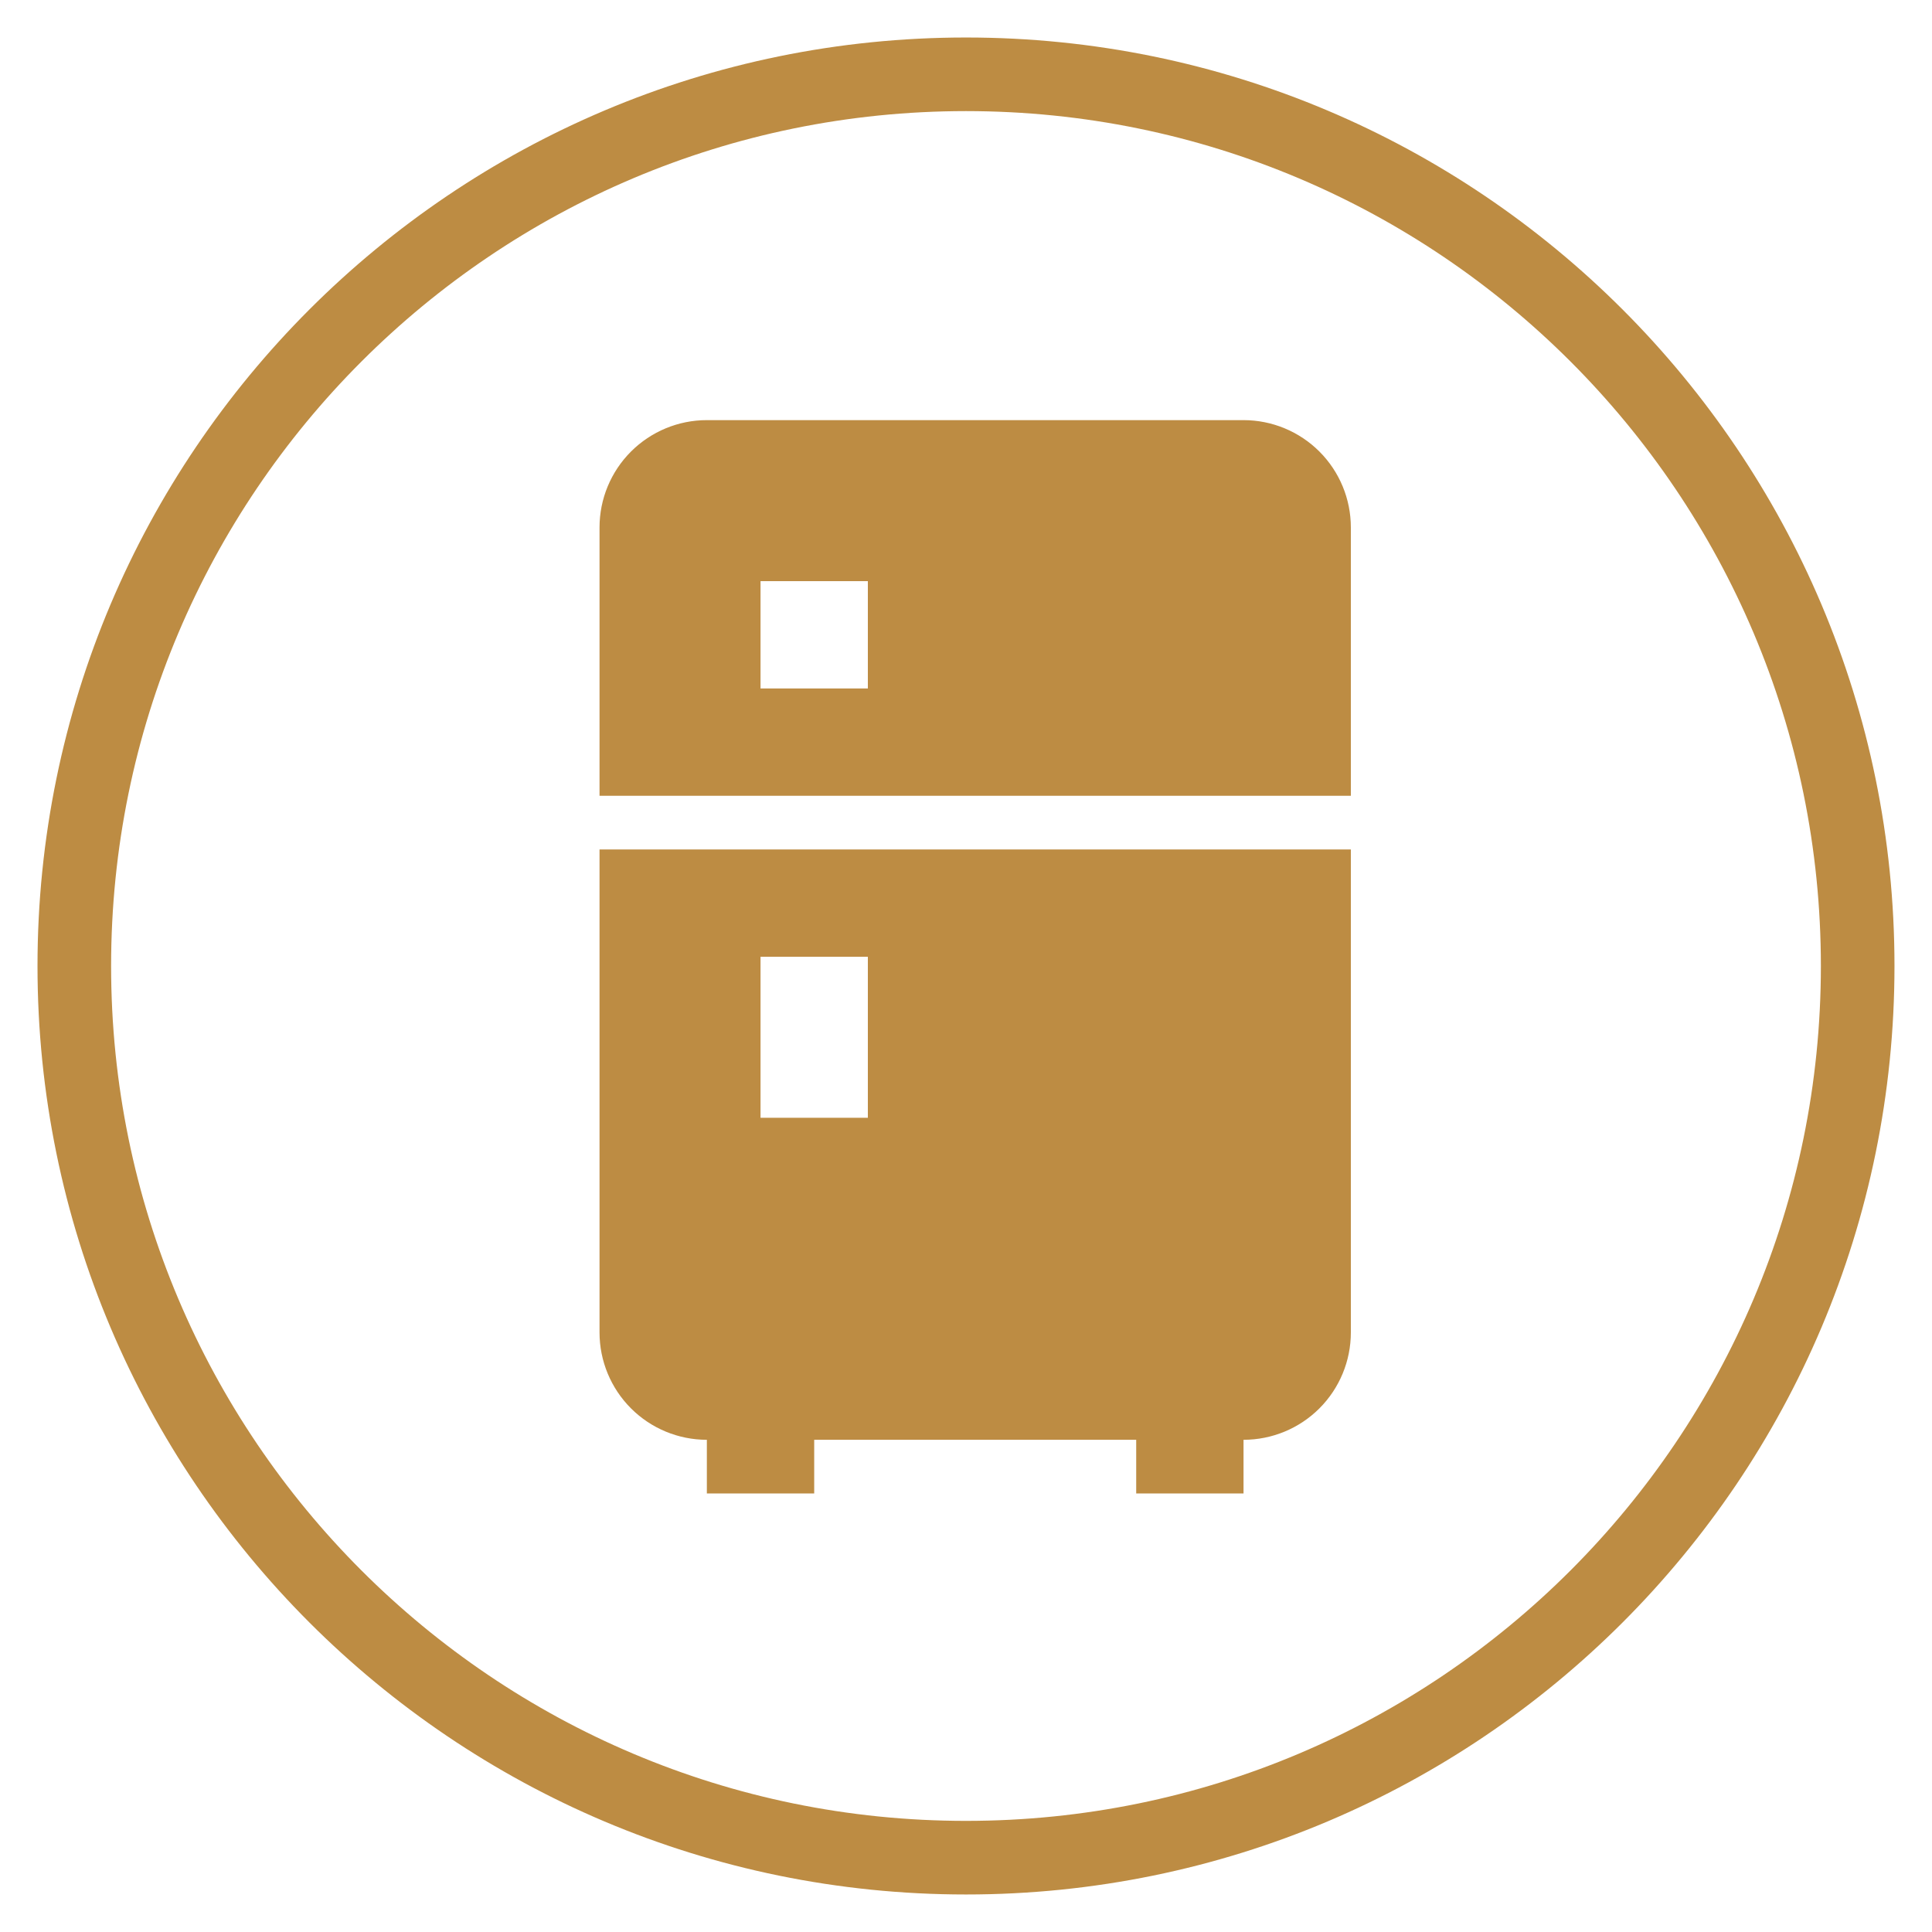
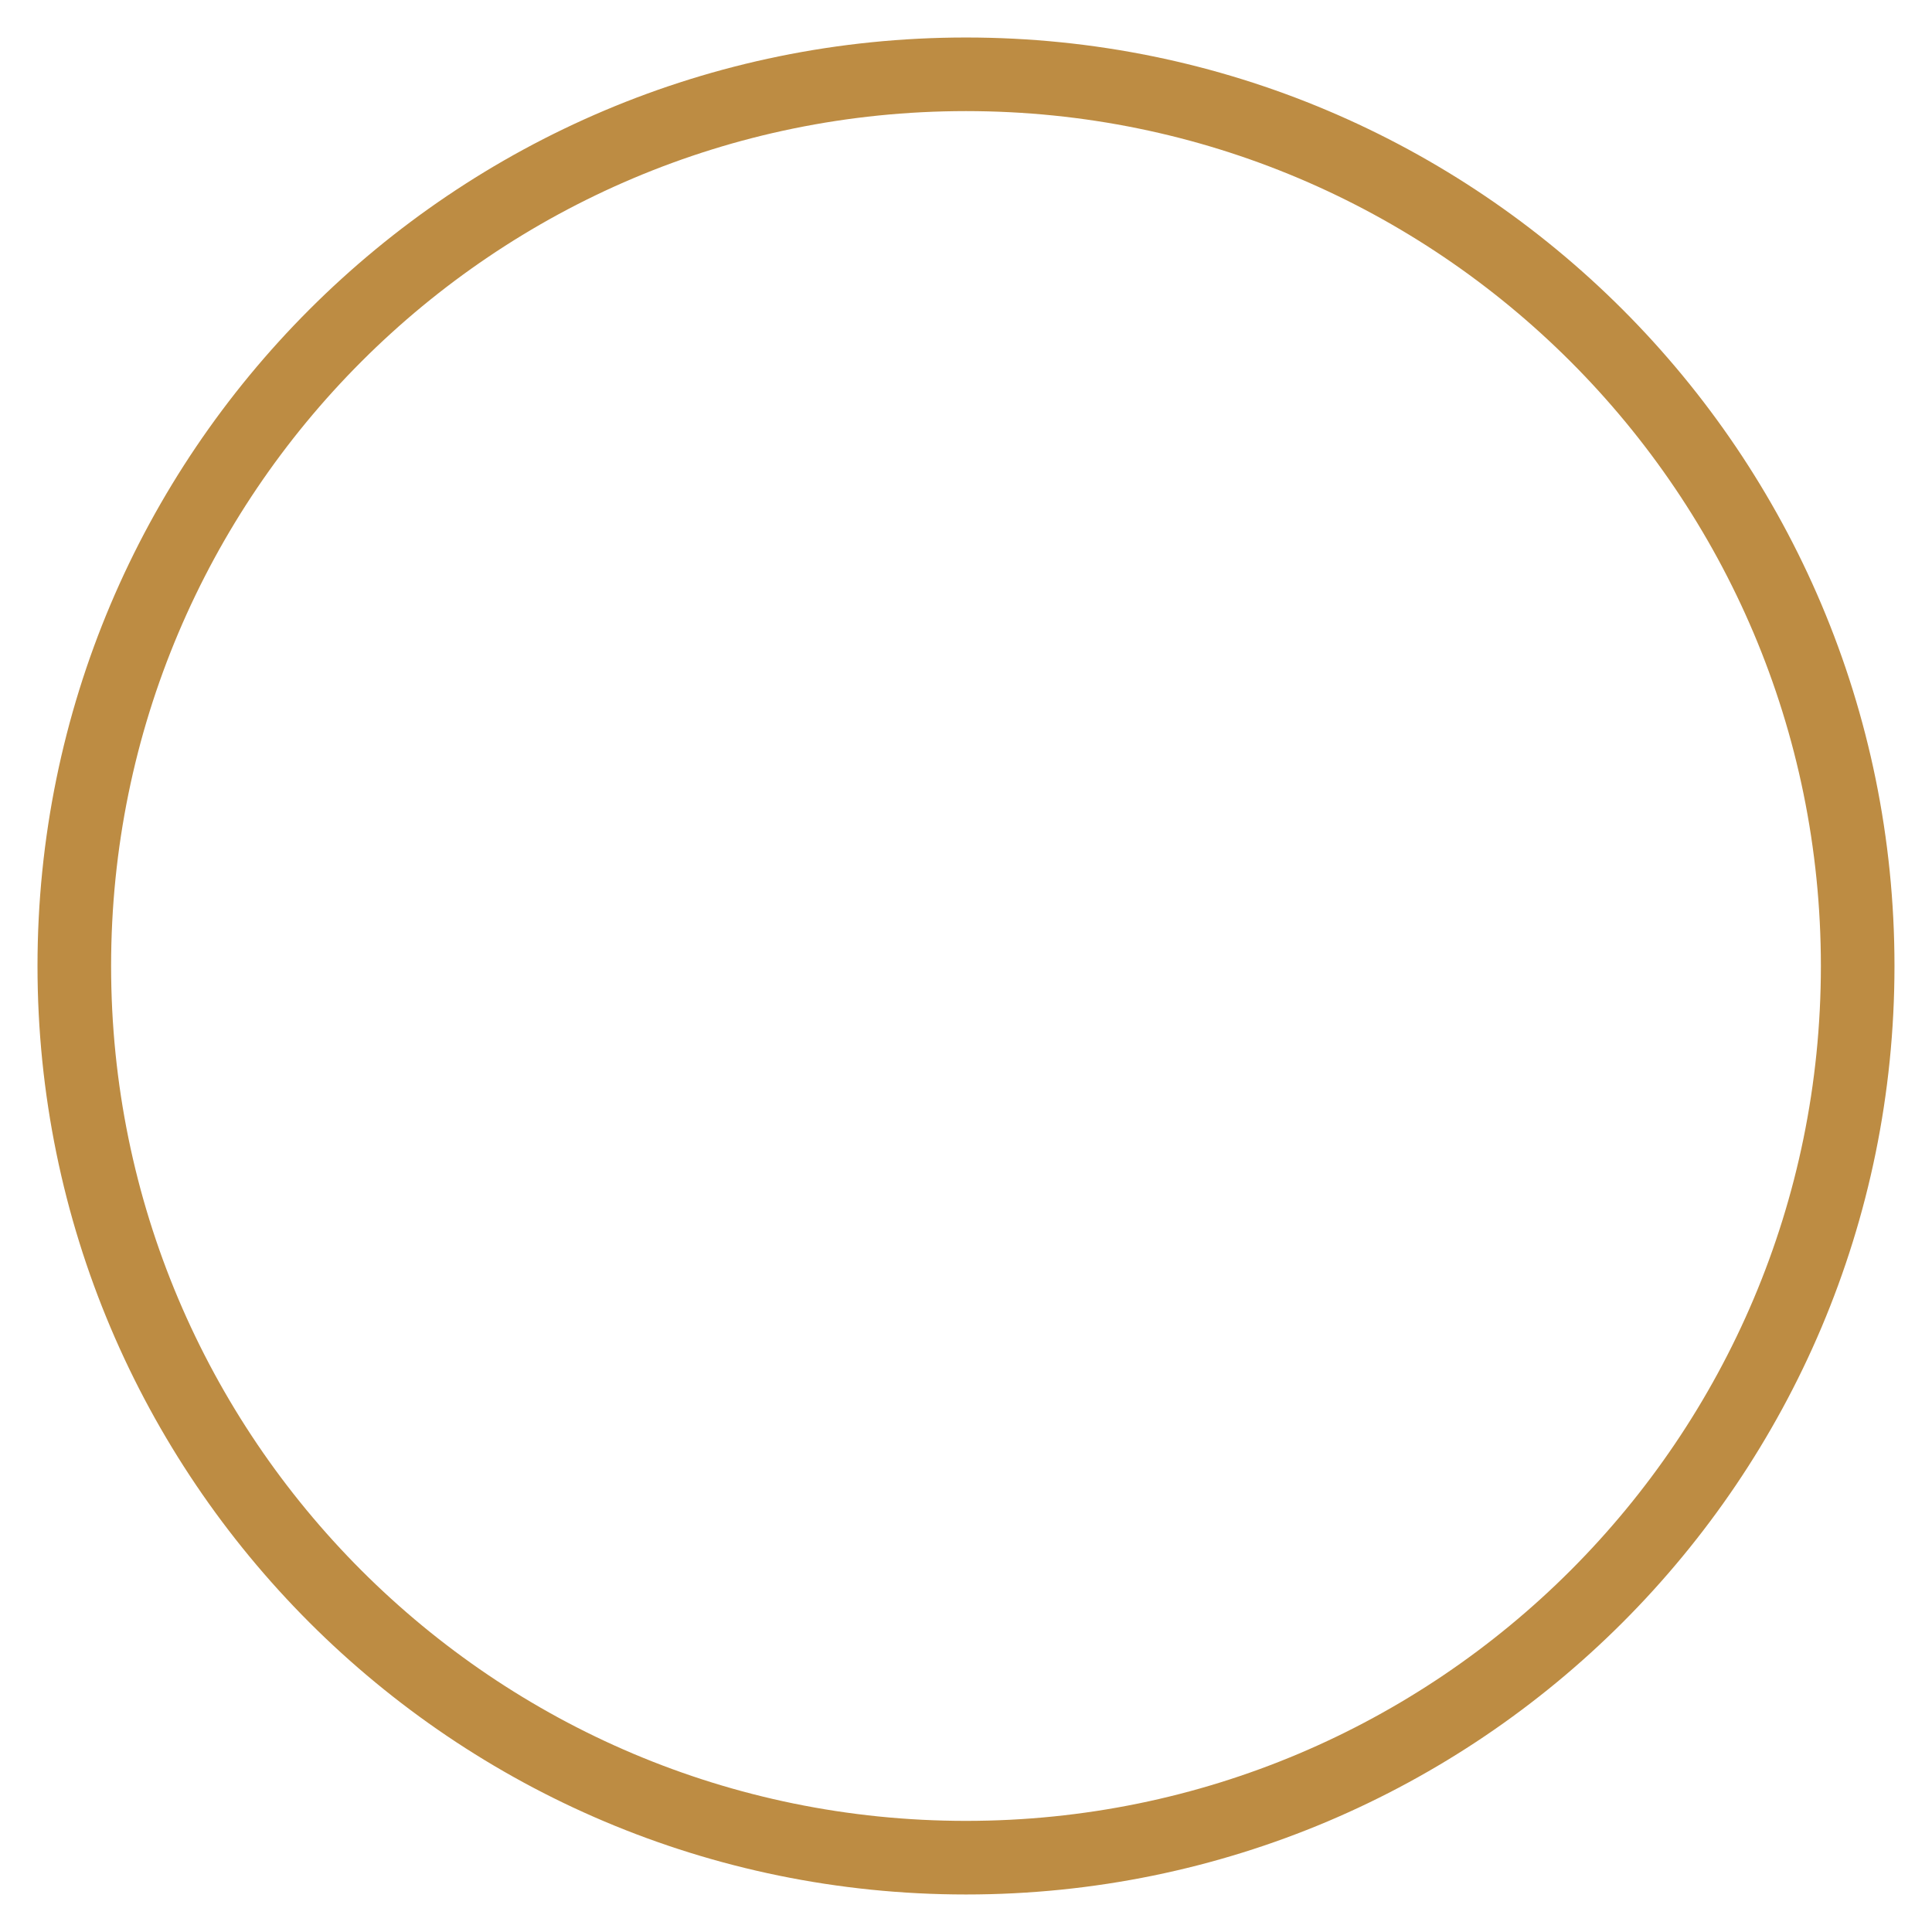
<svg xmlns="http://www.w3.org/2000/svg" width="105" height="105" viewBox="0 0 105 105" fill="none">
  <path d="M52.5 100.961C79.264 100.961 100.961 79.264 100.961 52.5C100.961 25.735 79.264 4.038 52.5 4.038C25.735 4.038 4.038 25.735 4.038 52.5C4.038 79.264 25.735 100.961 52.5 100.961Z" stroke="#BD8C43" stroke-width="4" stroke-miterlimit="10" stroke-linecap="round" stroke-linejoin="round" />
-   <path d="M38.416 22.833H67.583C69.13 22.833 70.614 23.448 71.708 24.542C72.802 25.636 73.416 27.119 73.416 28.666V43.25H32.583V28.666C32.583 27.119 33.198 25.636 34.292 24.542C35.386 23.448 36.869 22.833 38.416 22.833ZM73.416 72.416C73.416 73.963 72.802 75.447 71.708 76.541C70.614 77.635 69.13 78.25 67.583 78.25V81.166H61.75V78.25H44.25V81.166H38.416V78.25C36.869 78.25 35.386 77.635 34.292 76.541C33.198 75.447 32.583 73.963 32.583 72.416V46.166H73.416V72.416ZM41.333 31.583V37.416H47.166V31.583H41.333ZM41.333 52V60.75H47.166V52H41.333Z" fill="#BD8C43" />
</svg>